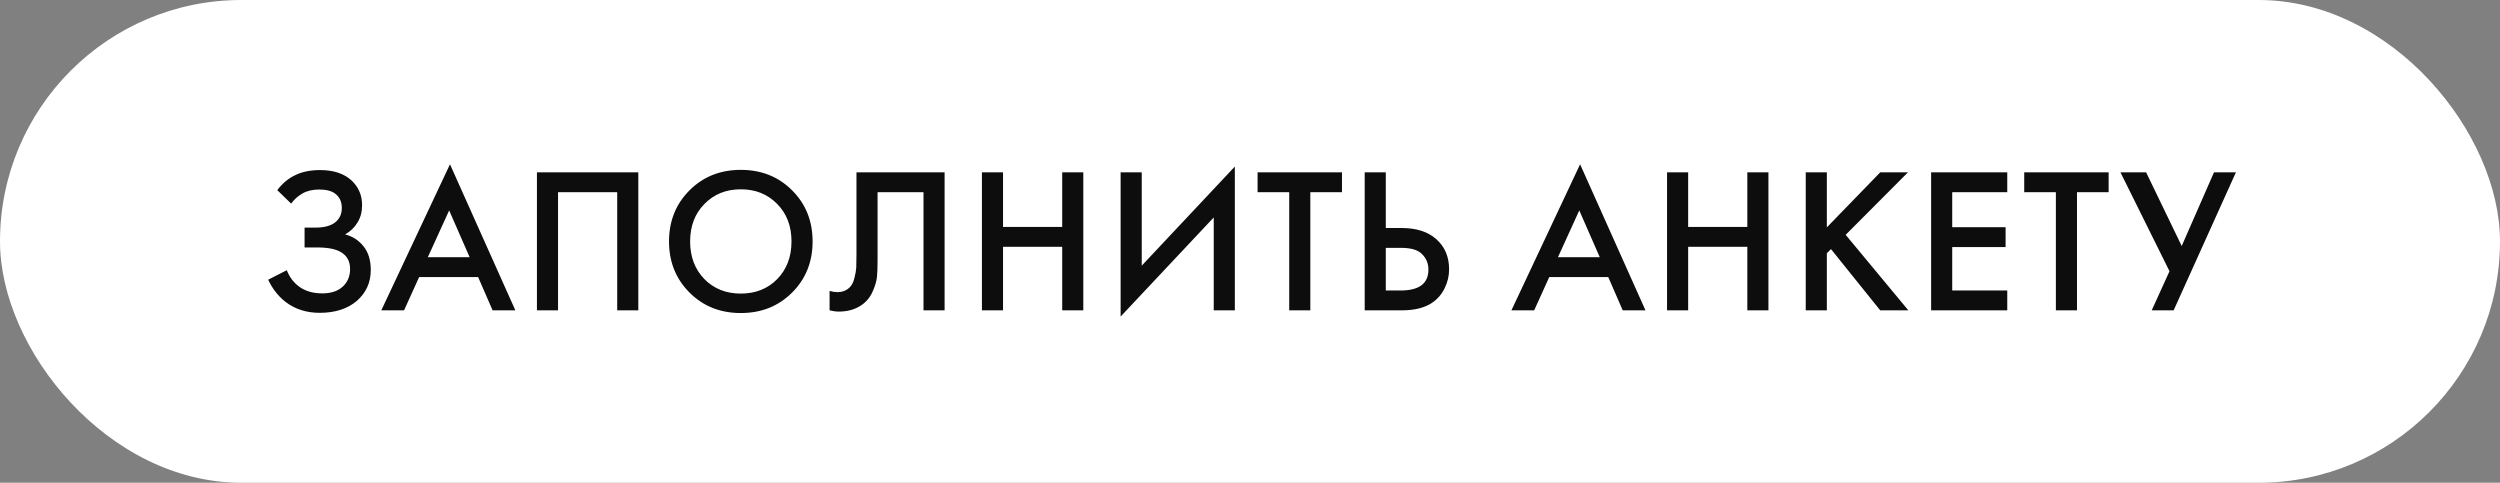
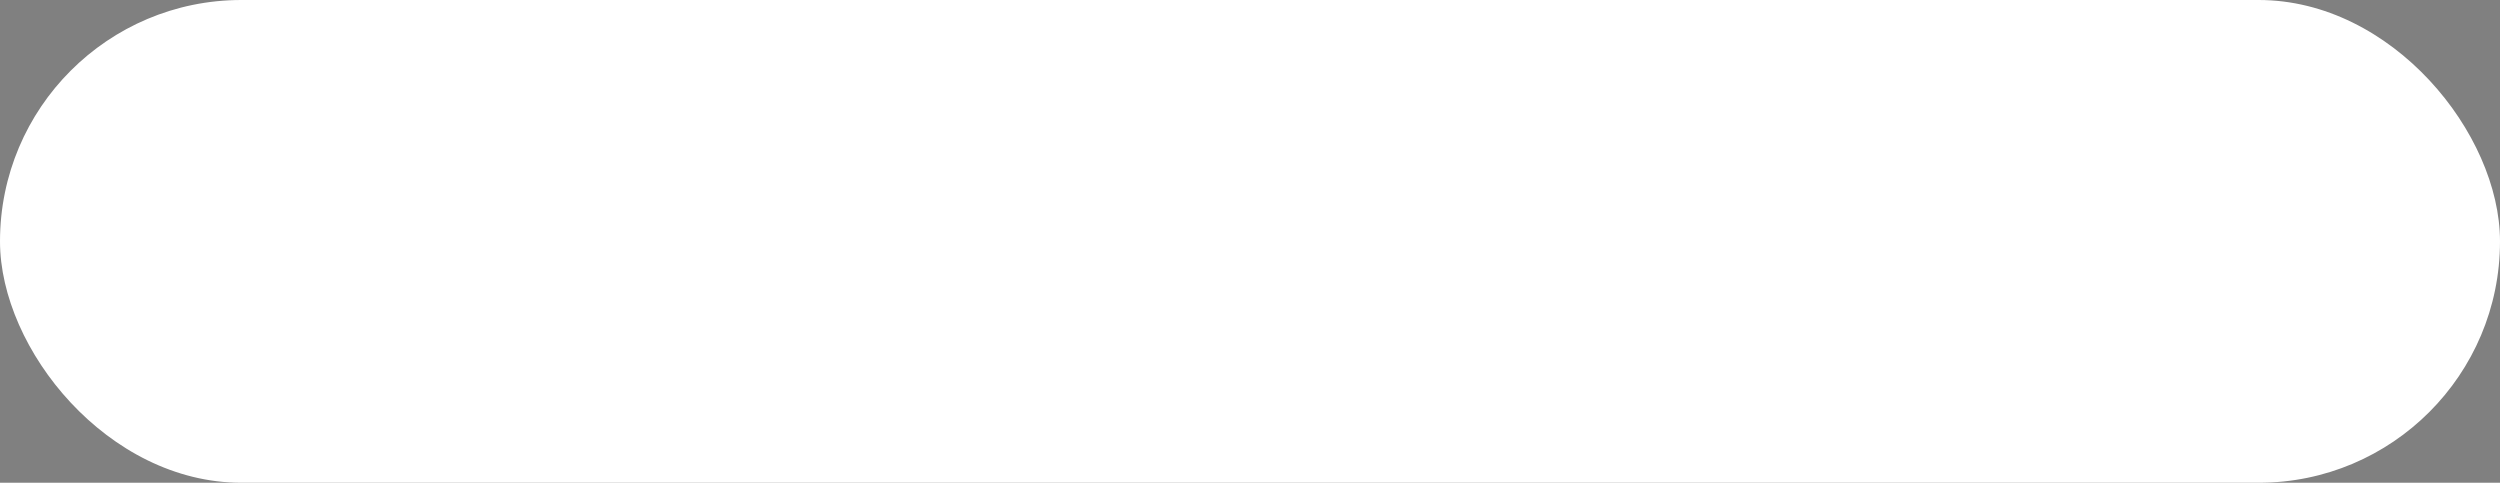
<svg xmlns="http://www.w3.org/2000/svg" width="145" height="28" viewBox="0 0 145 28" fill="none">
  <rect x="0" y="0" width="145" height="28" fill="#808080" stroke="none" />
  <rect width="145" height="28" rx="14" fill="white" />
-   <path d="M16.885 11.808L16.081 11.028C16.377 10.636 16.721 10.348 17.113 10.164C17.513 9.964 17.997 9.864 18.565 9.864C19.365 9.864 19.985 10.076 20.425 10.5C20.809 10.876 21.001 11.344 21.001 11.904C21.001 12.288 20.913 12.62 20.737 12.9C20.569 13.188 20.329 13.42 20.017 13.596C20.457 13.708 20.817 13.944 21.097 14.304C21.369 14.648 21.505 15.1 21.505 15.66C21.505 16.38 21.237 16.976 20.701 17.448C20.157 17.912 19.437 18.144 18.541 18.144C17.781 18.144 17.125 17.936 16.573 17.52C16.141 17.184 15.801 16.752 15.553 16.224L16.633 15.672C16.793 16.08 17.041 16.404 17.377 16.644C17.729 16.892 18.169 17.016 18.697 17.016C19.225 17.016 19.633 16.872 19.921 16.584C20.177 16.328 20.305 16 20.305 15.6C20.305 15.184 20.149 14.872 19.837 14.664C19.541 14.456 19.057 14.352 18.385 14.352H17.665V13.2H18.313C18.825 13.2 19.209 13.092 19.465 12.876C19.705 12.676 19.825 12.404 19.825 12.06C19.825 11.7 19.697 11.424 19.441 11.232C19.233 11.072 18.925 10.992 18.517 10.992C18.133 10.992 17.809 11.068 17.545 11.22C17.289 11.364 17.069 11.56 16.885 11.808ZM28.571 18L27.731 16.068H24.311L23.435 18H22.115L26.099 9.528L29.891 18H28.571ZM24.815 14.916H27.239L26.051 12.204L24.815 14.916ZM31.142 9.996H37.022V18H35.798V11.148H32.366V18H31.142V9.996ZM39.991 11.04C40.783 10.248 41.775 9.852 42.967 9.852C44.159 9.852 45.151 10.248 45.943 11.04C46.735 11.832 47.131 12.82 47.131 14.004C47.131 15.188 46.735 16.176 45.943 16.968C45.151 17.76 44.159 18.156 42.967 18.156C41.775 18.156 40.783 17.76 39.991 16.968C39.199 16.176 38.803 15.188 38.803 14.004C38.803 12.82 39.199 11.832 39.991 11.04ZM40.855 16.188C41.407 16.748 42.111 17.028 42.967 17.028C43.823 17.028 44.527 16.748 45.079 16.188C45.631 15.62 45.907 14.892 45.907 14.004C45.907 13.116 45.631 12.392 45.079 11.832C44.527 11.264 43.823 10.98 42.967 10.98C42.111 10.98 41.407 11.264 40.855 11.832C40.303 12.392 40.027 13.116 40.027 14.004C40.027 14.892 40.303 15.62 40.855 16.188ZM49.675 9.996H54.787V18H53.563V11.148H50.899V15.132C50.899 15.516 50.887 15.828 50.863 16.068C50.839 16.3 50.763 16.564 50.635 16.86C50.515 17.156 50.339 17.4 50.107 17.592C49.715 17.912 49.231 18.072 48.655 18.072C48.487 18.072 48.307 18.048 48.115 18V16.872C48.275 16.92 48.423 16.944 48.559 16.944C48.855 16.944 49.095 16.852 49.279 16.668C49.407 16.548 49.499 16.368 49.555 16.128C49.619 15.88 49.655 15.676 49.663 15.516C49.671 15.356 49.675 15.108 49.675 14.772V9.996ZM58.176 9.996V13.164H61.608V9.996H62.832V18H61.608V14.316H58.176V18H56.952V9.996H58.176ZM70.397 18V12.612L64.996 18.36V9.996H66.221V15.408L71.621 9.66V18H70.397ZM77.835 11.148H75.999V18H74.775V11.148H72.939V9.996H77.835V11.148ZM79.152 18V9.996H80.376V13.224H81.288C82.144 13.224 82.812 13.436 83.292 13.86C83.796 14.3 84.048 14.888 84.048 15.624C84.048 16.008 83.96 16.376 83.784 16.728C83.616 17.072 83.372 17.352 83.052 17.568C82.62 17.856 82.036 18 81.3 18H79.152ZM80.376 14.376V16.848H81.24C82.312 16.848 82.848 16.444 82.848 15.636C82.848 15.284 82.728 14.988 82.488 14.748C82.256 14.5 81.848 14.376 81.264 14.376H80.376ZM94.118 18L93.278 16.068H89.858L88.982 18H87.662L91.646 9.528L95.438 18H94.118ZM90.362 14.916H92.786L91.598 12.204L90.362 14.916ZM97.913 9.996V13.164H101.345V9.996H102.569V18H101.345V14.316H97.913V18H96.689V9.996H97.913ZM105.957 9.996V13.188L109.053 9.996H110.661L107.049 13.62L110.685 18H109.053L106.197 14.448L105.957 14.688V18H104.733V9.996H105.957ZM116.421 9.996V11.148H113.229V13.176H116.325V14.328H113.229V16.848H116.421V18H112.005V9.996H116.421ZM122.301 11.148H120.465V18H119.241V11.148H117.405V9.996H122.301V11.148ZM122.987 9.996H124.475L126.539 14.268L128.411 9.996H129.683L126.071 18H124.799L125.831 15.732L122.987 9.996Z" fill="#0D0D0D" />
</svg>